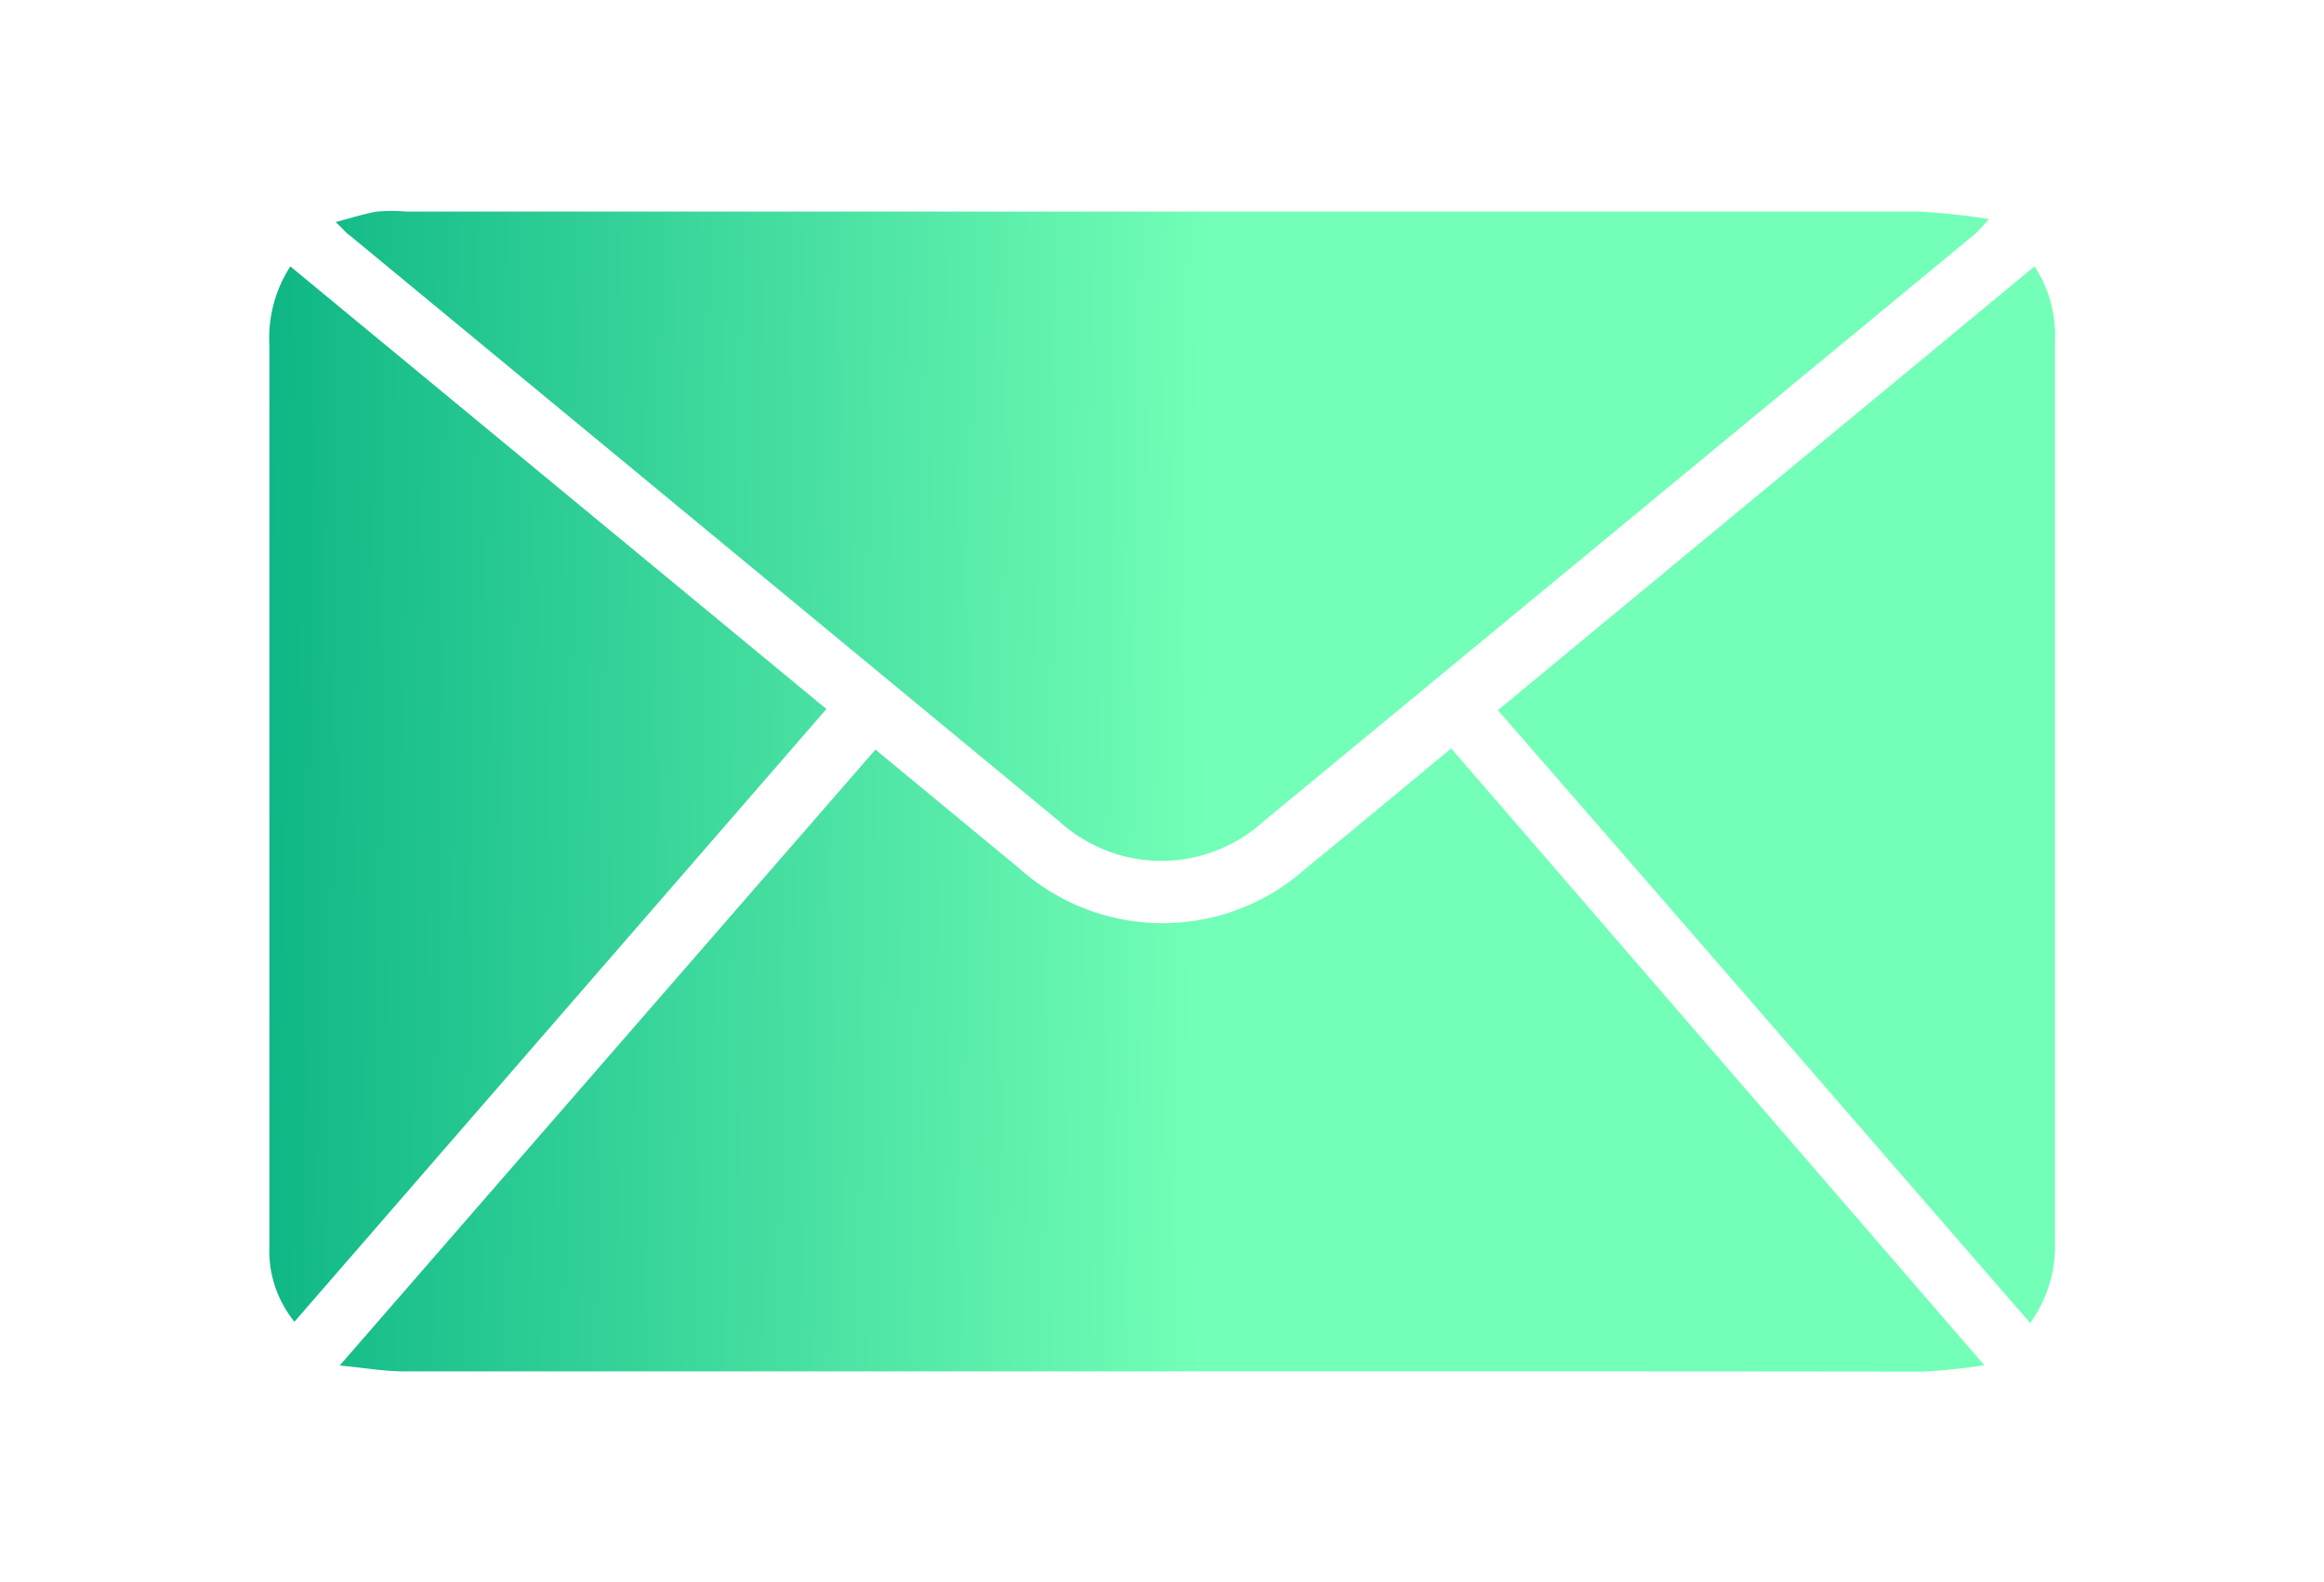
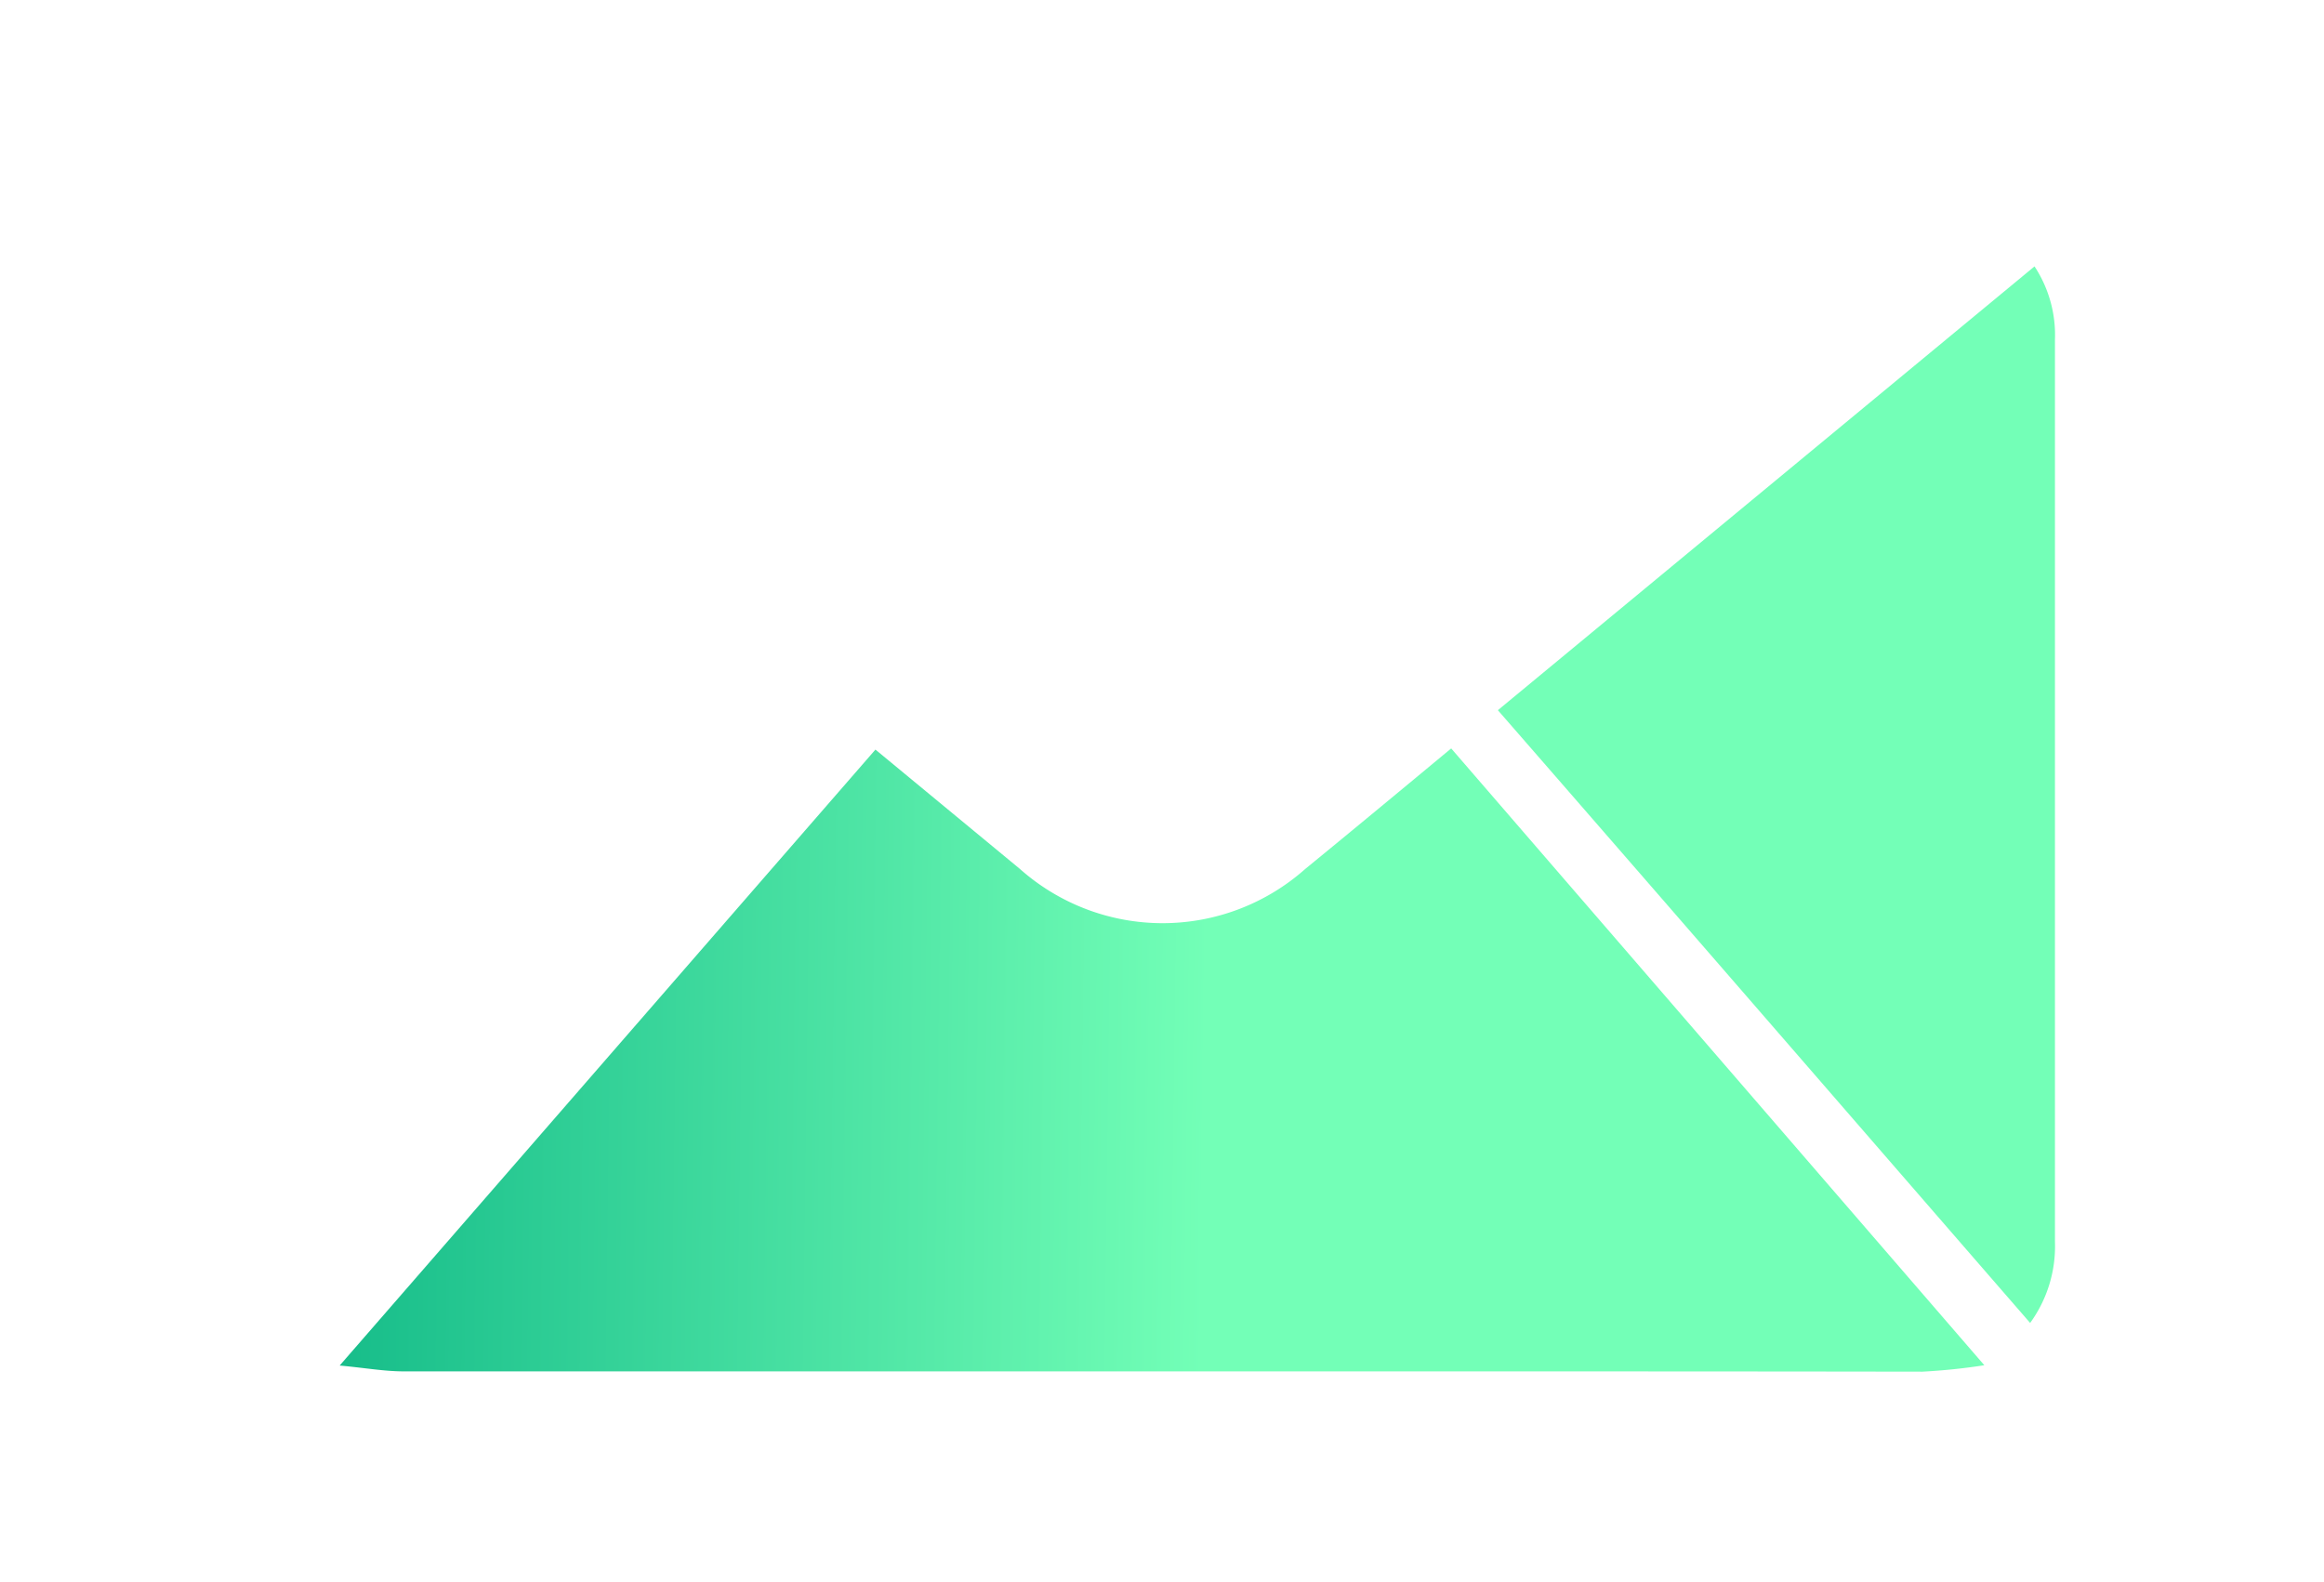
<svg xmlns="http://www.w3.org/2000/svg" xmlns:xlink="http://www.w3.org/1999/xlink" id="Capa_1" data-name="Capa 1" viewBox="0 0 79.64 54.23">
  <defs>
    <linearGradient id="Degradado_sin_nombre_14" x1="7.18" y1="36.03" x2="41.36" y2="36.48" gradientUnits="userSpaceOnUse">
      <stop offset="0" stop-color="#09b383" />
      <stop offset="1" stop-color="#73ffb7" />
    </linearGradient>
    <linearGradient id="Degradado_sin_nombre_14-2" x1="7.42" y1="17.75" x2="41.6" y2="18.21" xlink:href="#Degradado_sin_nombre_14" />
    <linearGradient id="Degradado_sin_nombre_14-3" x1="7.3" y1="27.19" x2="41.48" y2="27.65" xlink:href="#Degradado_sin_nombre_14" />
    <linearGradient id="Degradado_sin_nombre_14-4" x1="7.31" y1="26.4" x2="41.49" y2="26.86" xlink:href="#Degradado_sin_nombre_14" />
  </defs>
  <title>a</title>
-   <path d="M30,25.69l4.95,4.09a7.36,7.36,0,0,0,9.78,0c1.65-1.35,3.29-2.71,5-4.13L68,46.79a21,21,0,0,1-2.12.22C59.41,47,53,47,46.48,47q-16.32,0-32.65,0c-.66,0-1.32-.12-2.19-.2Z" fill="url(#Degradado_sin_nombre_14)" />
-   <path d="M11.5,7.61c.54-.14,1-.29,1.42-.36a6,6,0,0,1,1,0q25.91,0,51.82,0a22.36,22.36,0,0,1,2.42.26c-.27.29-.37.41-.48.51Q55.51,18.07,43.3,28.15a5.2,5.2,0,0,1-7,0L12,8.08C11.87,8,11.75,7.84,11.5,7.61Z" fill="url(#Degradado_sin_nombre_14-2)" />
-   <path d="M28.32,24.3l-18.23,21a3.85,3.85,0,0,1-.86-2.54V34.1q0-11.14,0-22.3a4.5,4.5,0,0,1,.72-2.67Z" fill="url(#Degradado_sin_nombre_14-3)" />
+   <path d="M30,25.69l4.95,4.09a7.36,7.36,0,0,0,9.78,0c1.65-1.35,3.29-2.71,5-4.13L68,46.79a21,21,0,0,1-2.12.22C59.41,47,53,47,46.48,47q-16.32,0-32.65,0c-.66,0-1.32-.12-2.19-.2" fill="url(#Degradado_sin_nombre_14)" />
  <path d="M69.72,9.13a4.27,4.27,0,0,1,.7,2.51q0,6.15,0,12.3,0,9.3,0,18.61a4.47,4.47,0,0,1-.85,2.79c-6.08-7-12.14-14-18.24-21Z" fill="url(#Degradado_sin_nombre_14-4)" />
</svg>